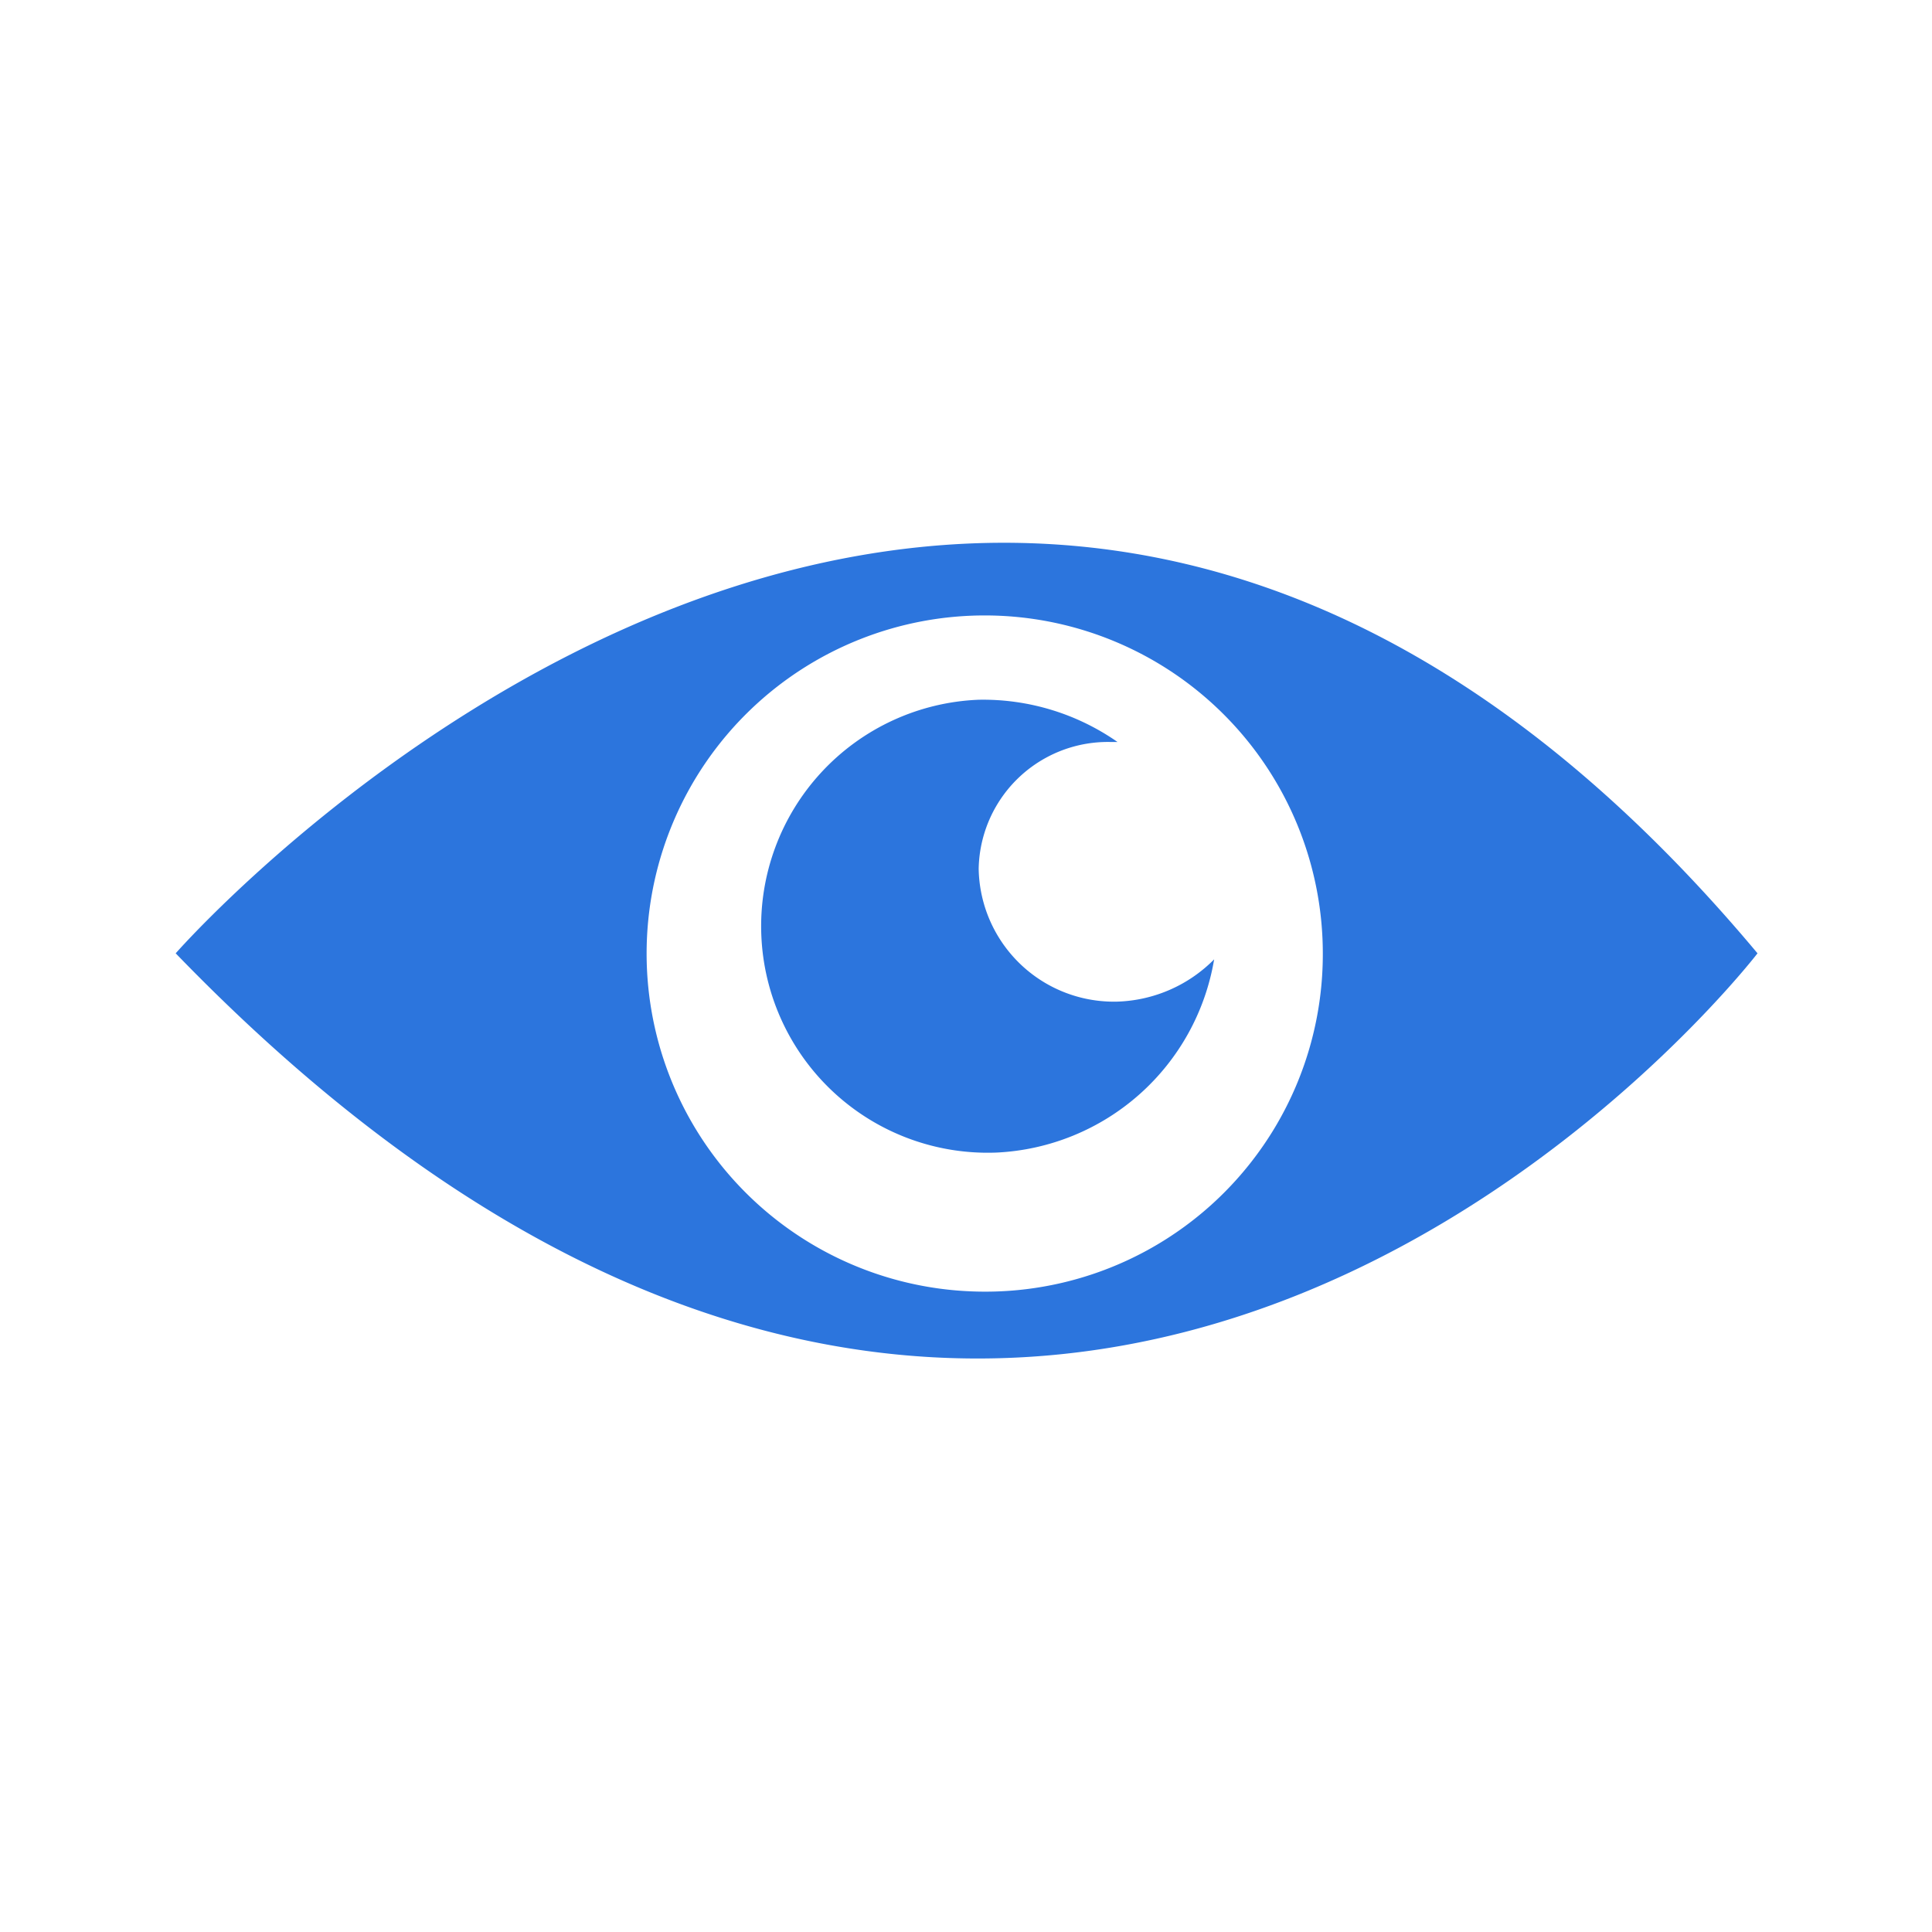
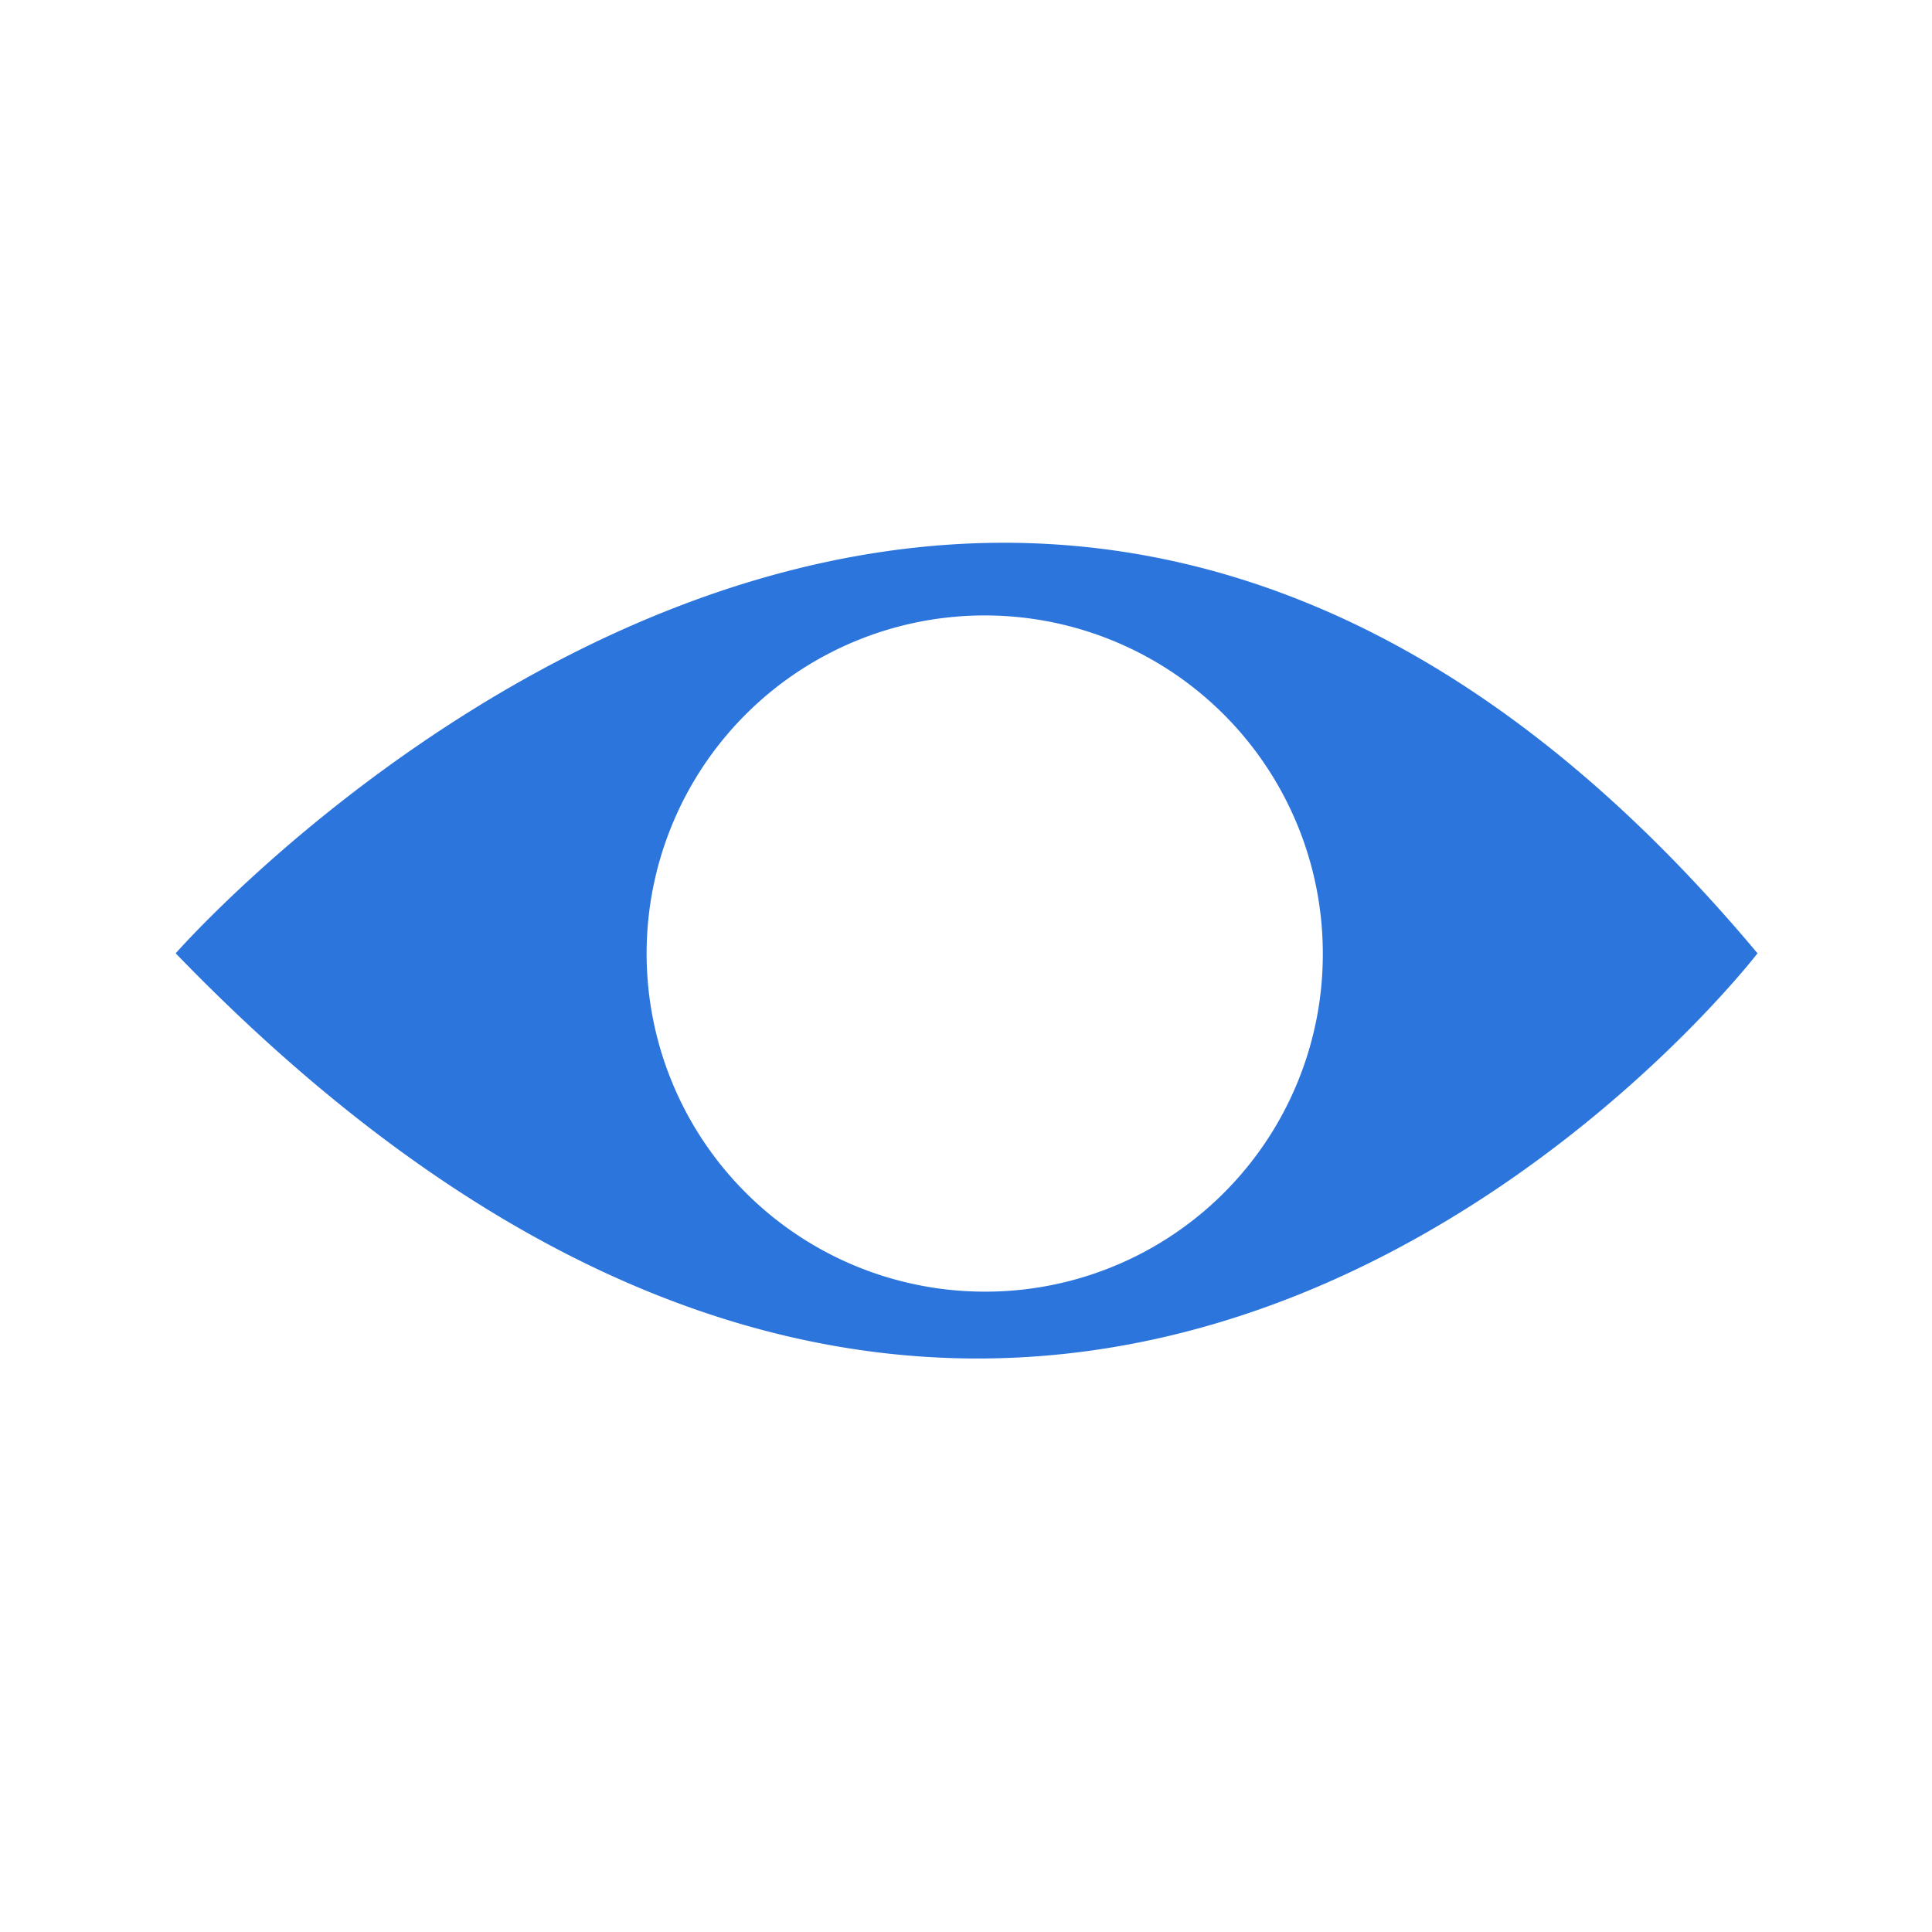
<svg xmlns="http://www.w3.org/2000/svg" id="Layer_1" data-name="Layer 1" viewBox="0 0 32 32">
  <title>mat</title>
  <g id="Group_14472" data-name="Group 14472">
    <g id="Group_14471" data-name="Group 14471">
      <path id="Path_28881" data-name="Path 28881" d="M2.91,15.79c14.6,15.1,26.2,0,26.2,0C16.31.49,2.91,15.79,2.91,15.79Zm13.2,5.6a5.6,5.6,0,1,1,5.8-5.6A5.59,5.59,0,0,1,16.11,21.39Z" fill="#2c75dd" />
-       <path id="Path_28882" data-name="Path 28882" d="M16.21,14.39a2.14,2.14,0,0,1,2.2-2.1h.1a3.89,3.89,0,0,0-2.3-.7,3.75,3.75,0,1,0,.3,7.5,3.84,3.84,0,0,0,3.6-3.2,2.36,2.36,0,0,1-1.6.7A2.24,2.24,0,0,1,16.21,14.39Z" fill="#2c75dd" />
    </g>
  </g>
</svg>